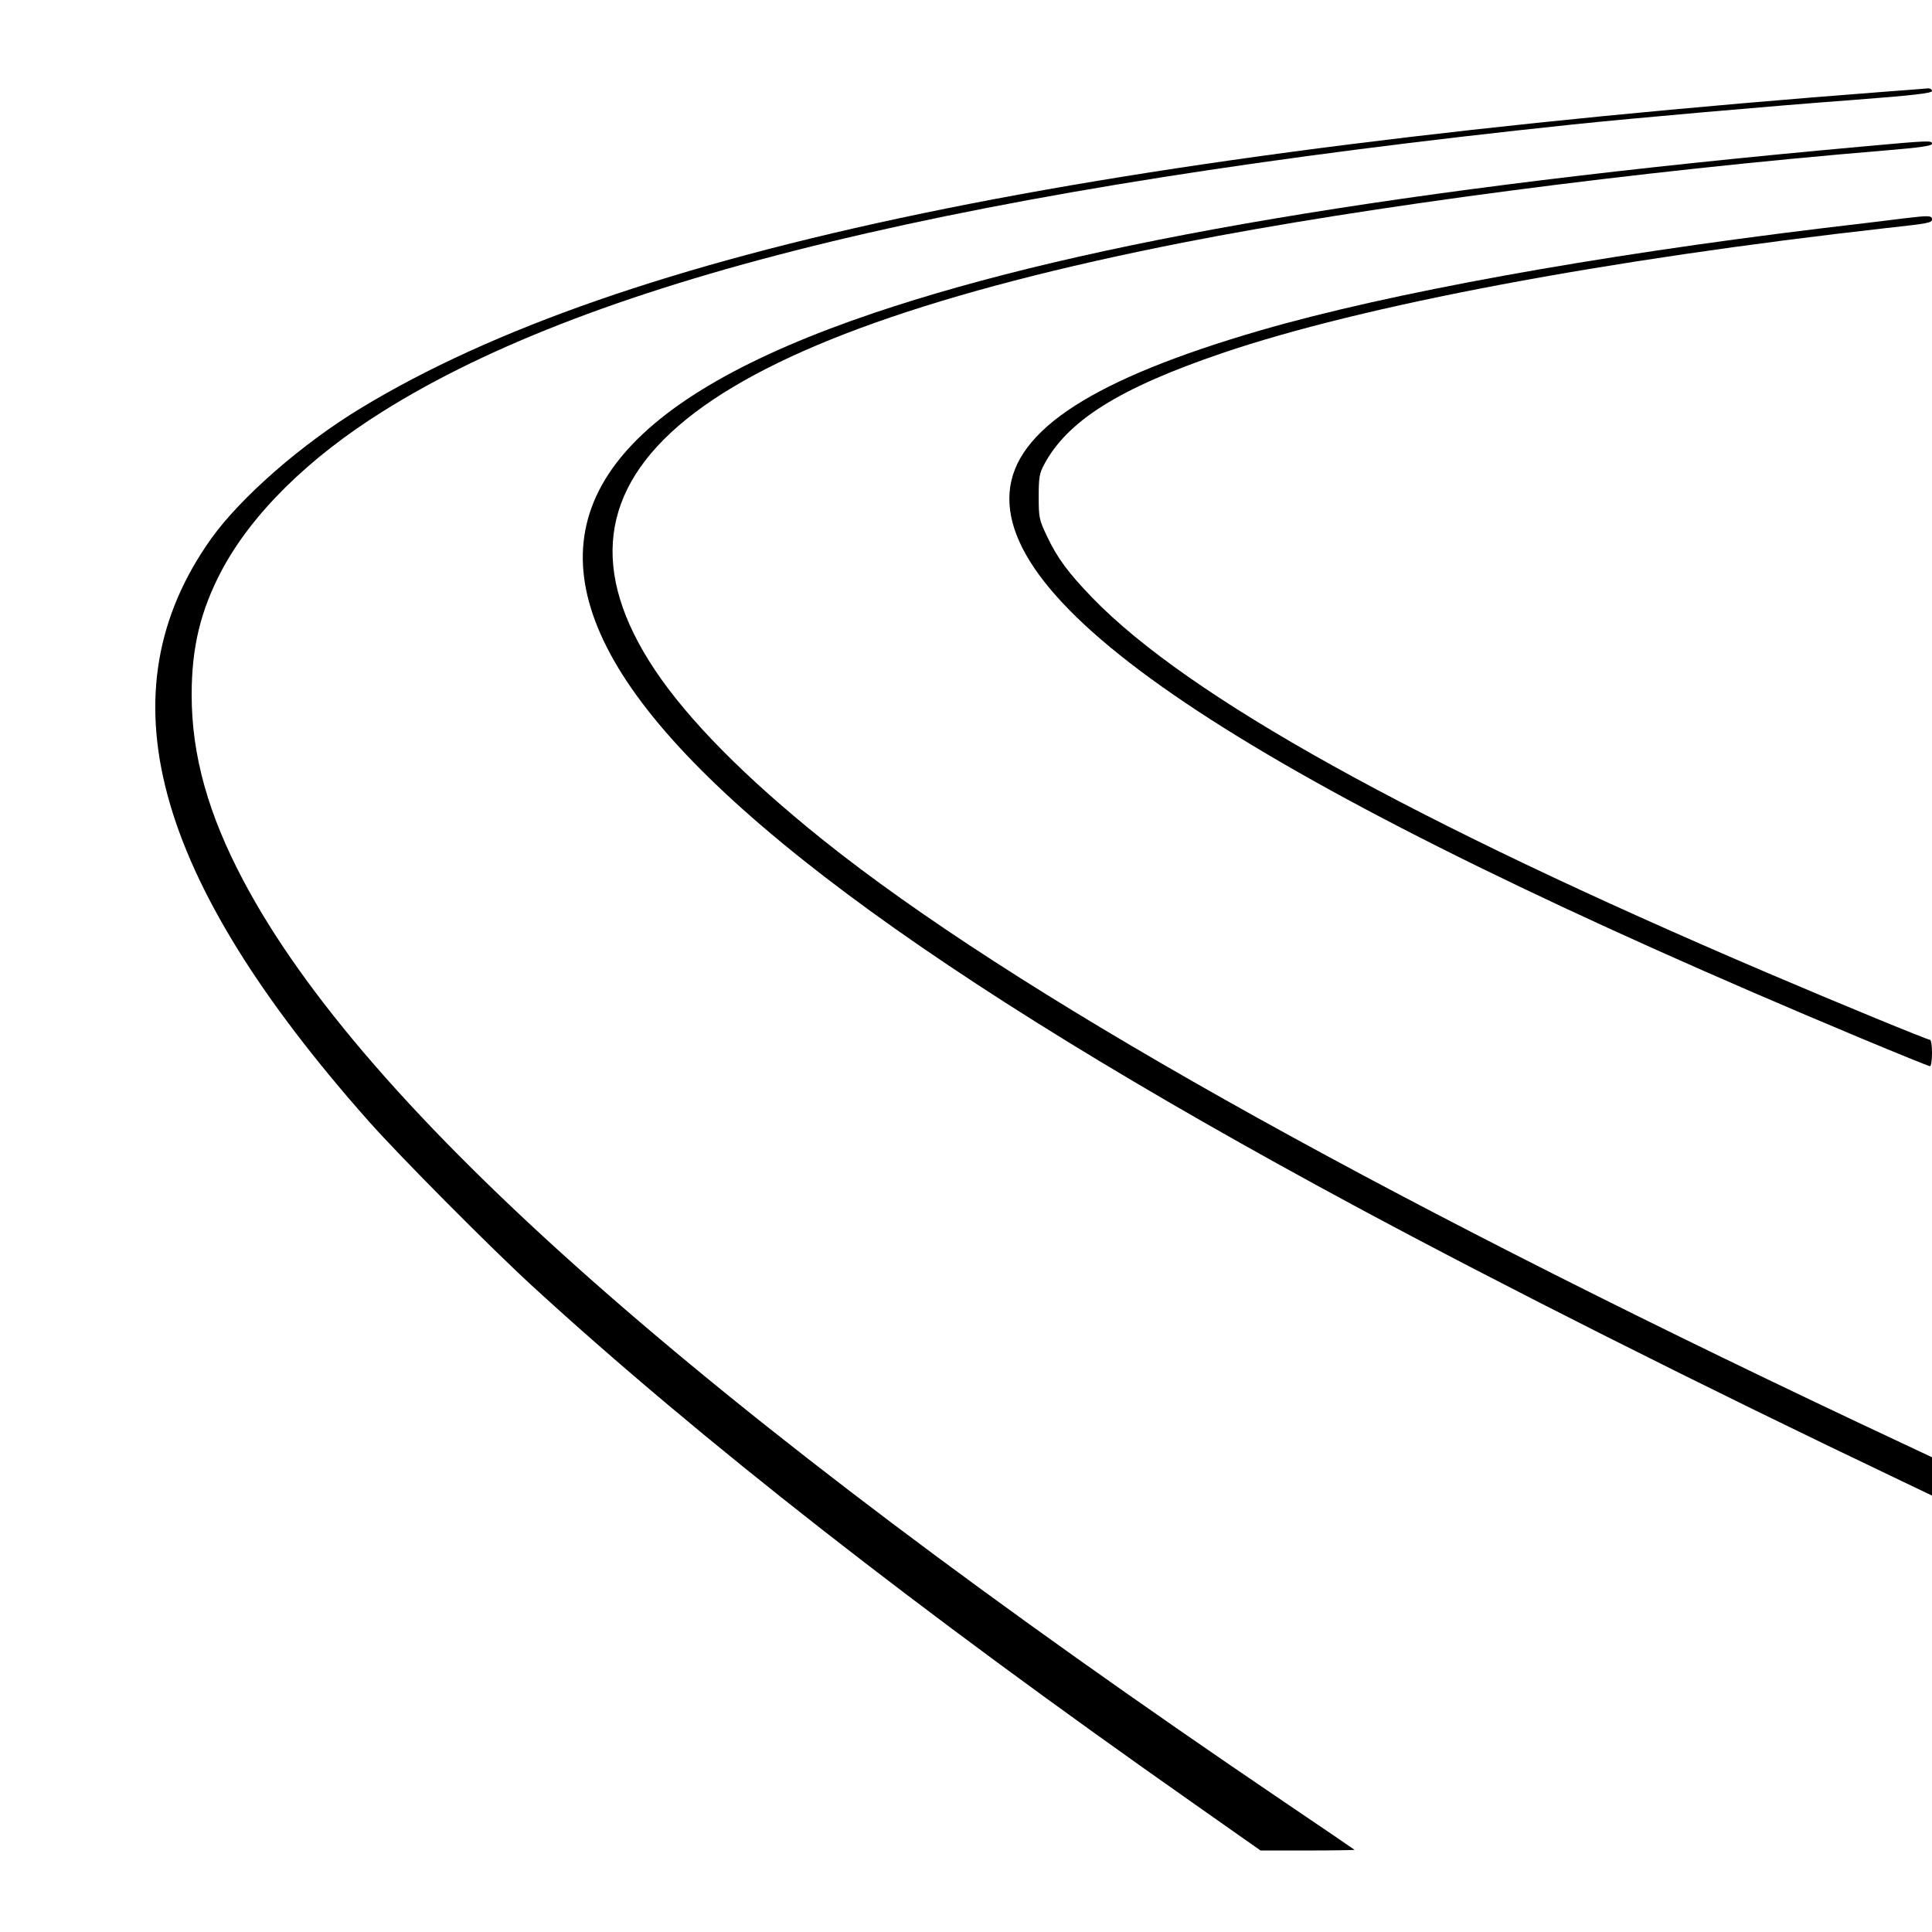
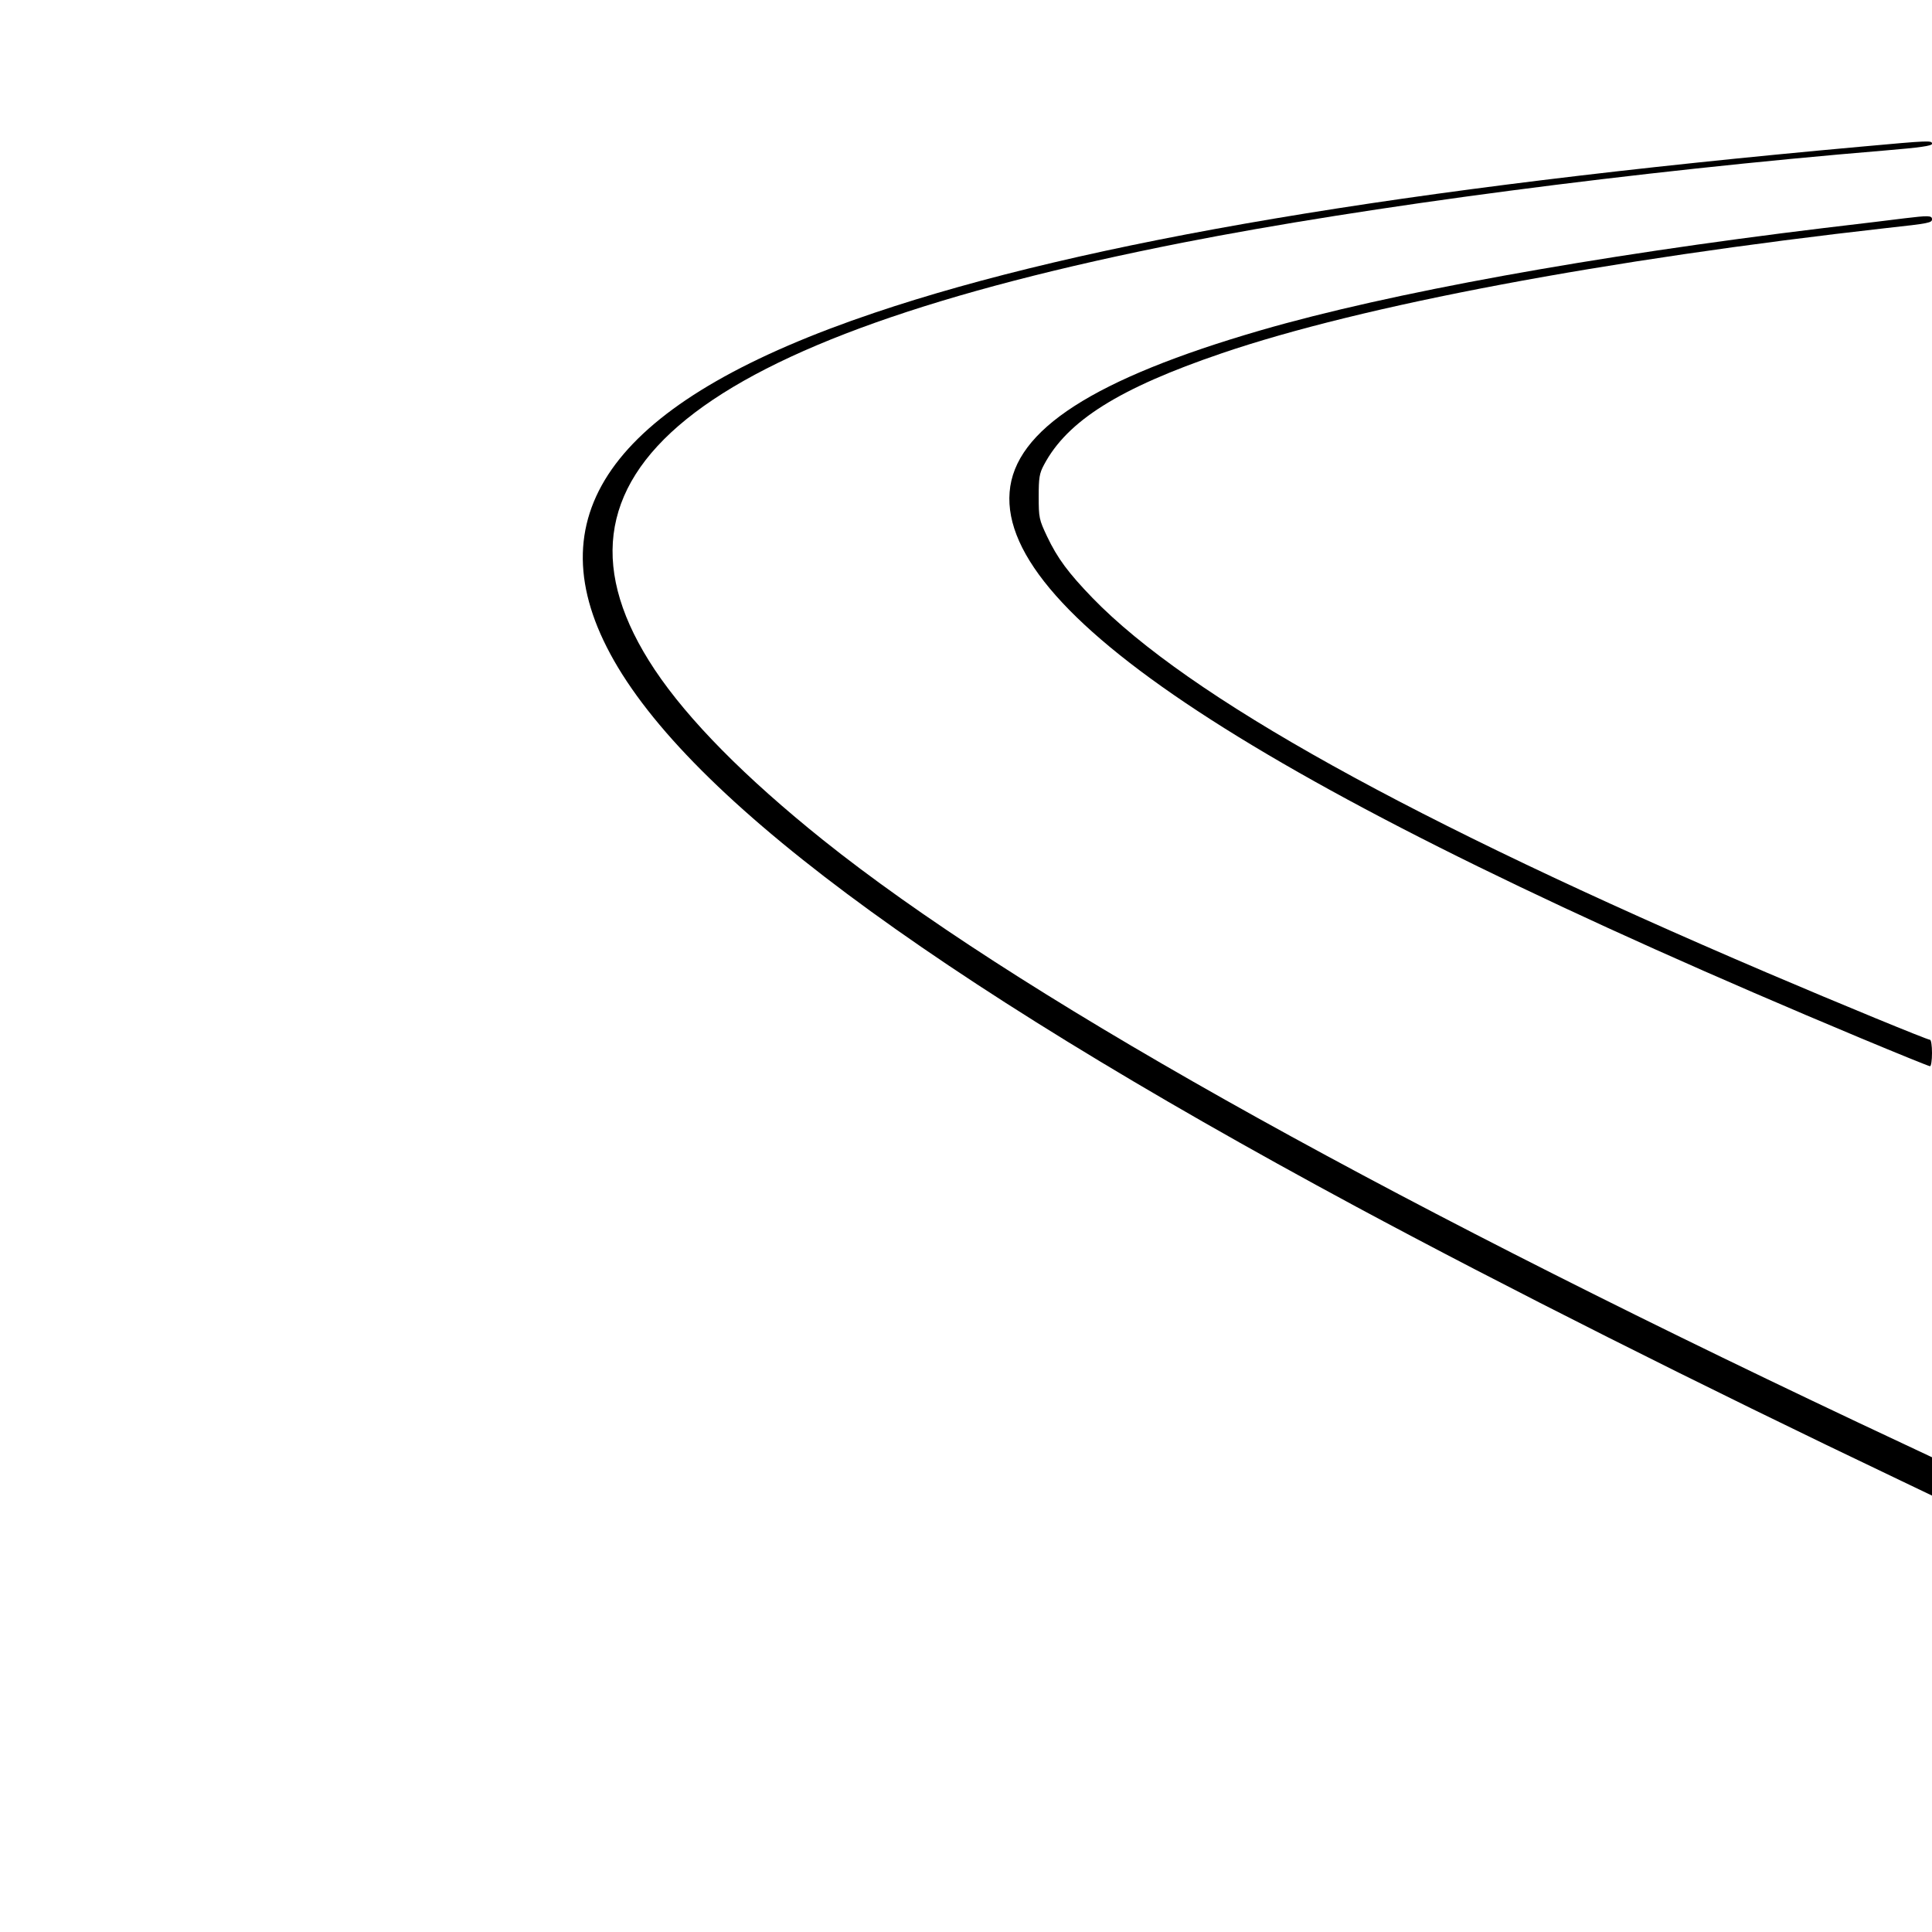
<svg xmlns="http://www.w3.org/2000/svg" version="1.0" width="877pt" height="877pt" viewBox="0 0 877 877" preserveAspectRatio="xMidYMid meet">
  <g transform="translate(0,877) scale(0.1,-0.1)" fill="#000000" stroke="none">
-     <path d="M8560 8354 c-3610 -276 -5735 -717 -6921 -1436 -268 -162 -547 -406 -681 -594 -495 -696 -268 -1534 716 -2644 142 -160 555 -576 746 -751 754 -691 1740 -1463 3009 -2353 l293 -206 216 0 c118 0 213 2 211 3 -2 2 -146 100 -319 217 -2657 1800 -4175 3143 -4725 4182 -161 304 -235 571 -235 844 0 215 40 382 136 564 136 256 392 510 731 722 967 607 2659 1015 5403 1303 267 28 902 84 1268 111 277 21 362 31 362 41 0 7 -8 12 -17 12 -10 -1 -97 -8 -193 -15z" />
    <path d="M8445 8104 c-2082 -188 -3515 -430 -4476 -754 -1142 -385 -1538 -879 -1215 -1517 330 -654 1447 -1488 3401 -2540 669 -360 1562 -810 2473 -1244 l142 -68 0 87 0 87 -338 159 c-2249 1063 -3842 1960 -4696 2643 -353 283 -612 545 -764 773 -589 885 173 1501 2399 1939 829 163 2055 324 3187 418 157 13 212 21 212 30 0 16 -6 16 -325 -13z" />
    <path d="M8645 7779 c-38 -5 -203 -25 -365 -44 -1049 -127 -1973 -295 -2556 -464 -758 -220 -1119 -452 -1141 -735 -46 -566 1202 -1366 3860 -2477 170 -71 313 -129 318 -129 5 0 9 27 9 60 0 33 -4 60 -9 60 -12 0 -406 162 -741 305 -1611 688 -2625 1251 -3061 1701 -110 114 -159 180 -206 279 -36 76 -38 85 -38 180 0 86 3 106 24 145 106 200 342 348 806 506 639 218 1740 425 3020 569 194 21 205 24 205 40 0 17 -17 17 -125 4z" />
  </g>
</svg>